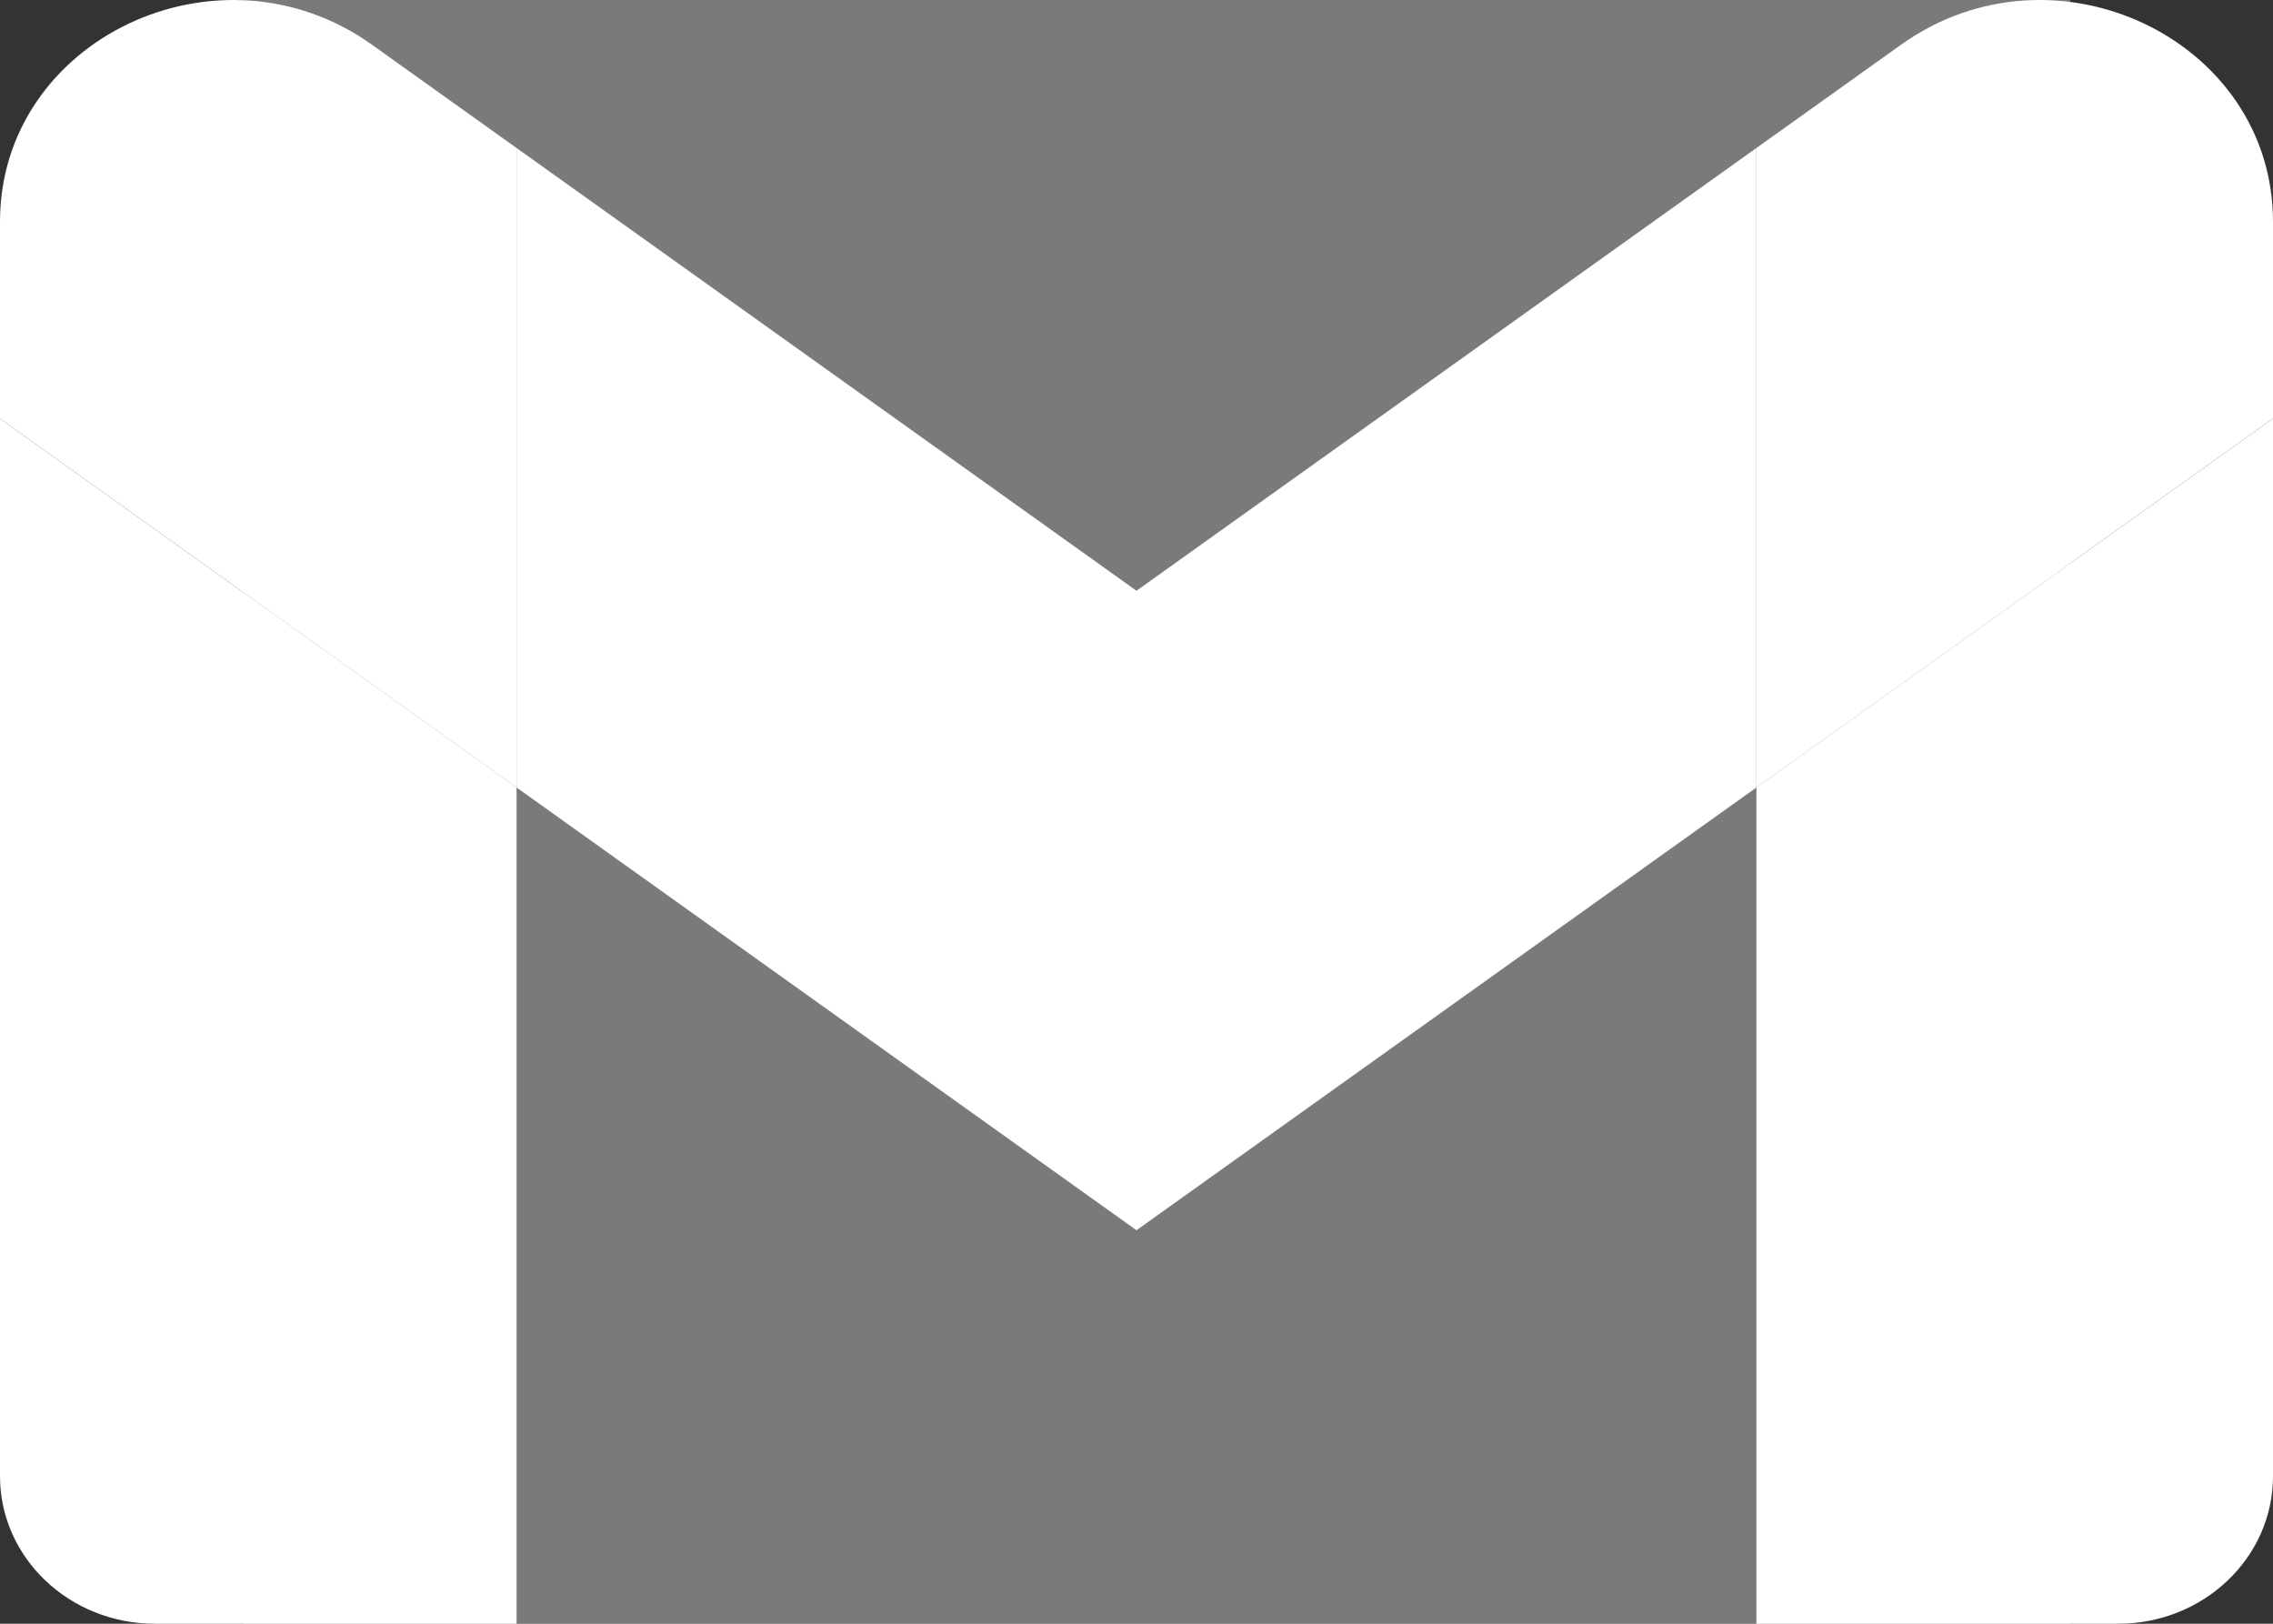
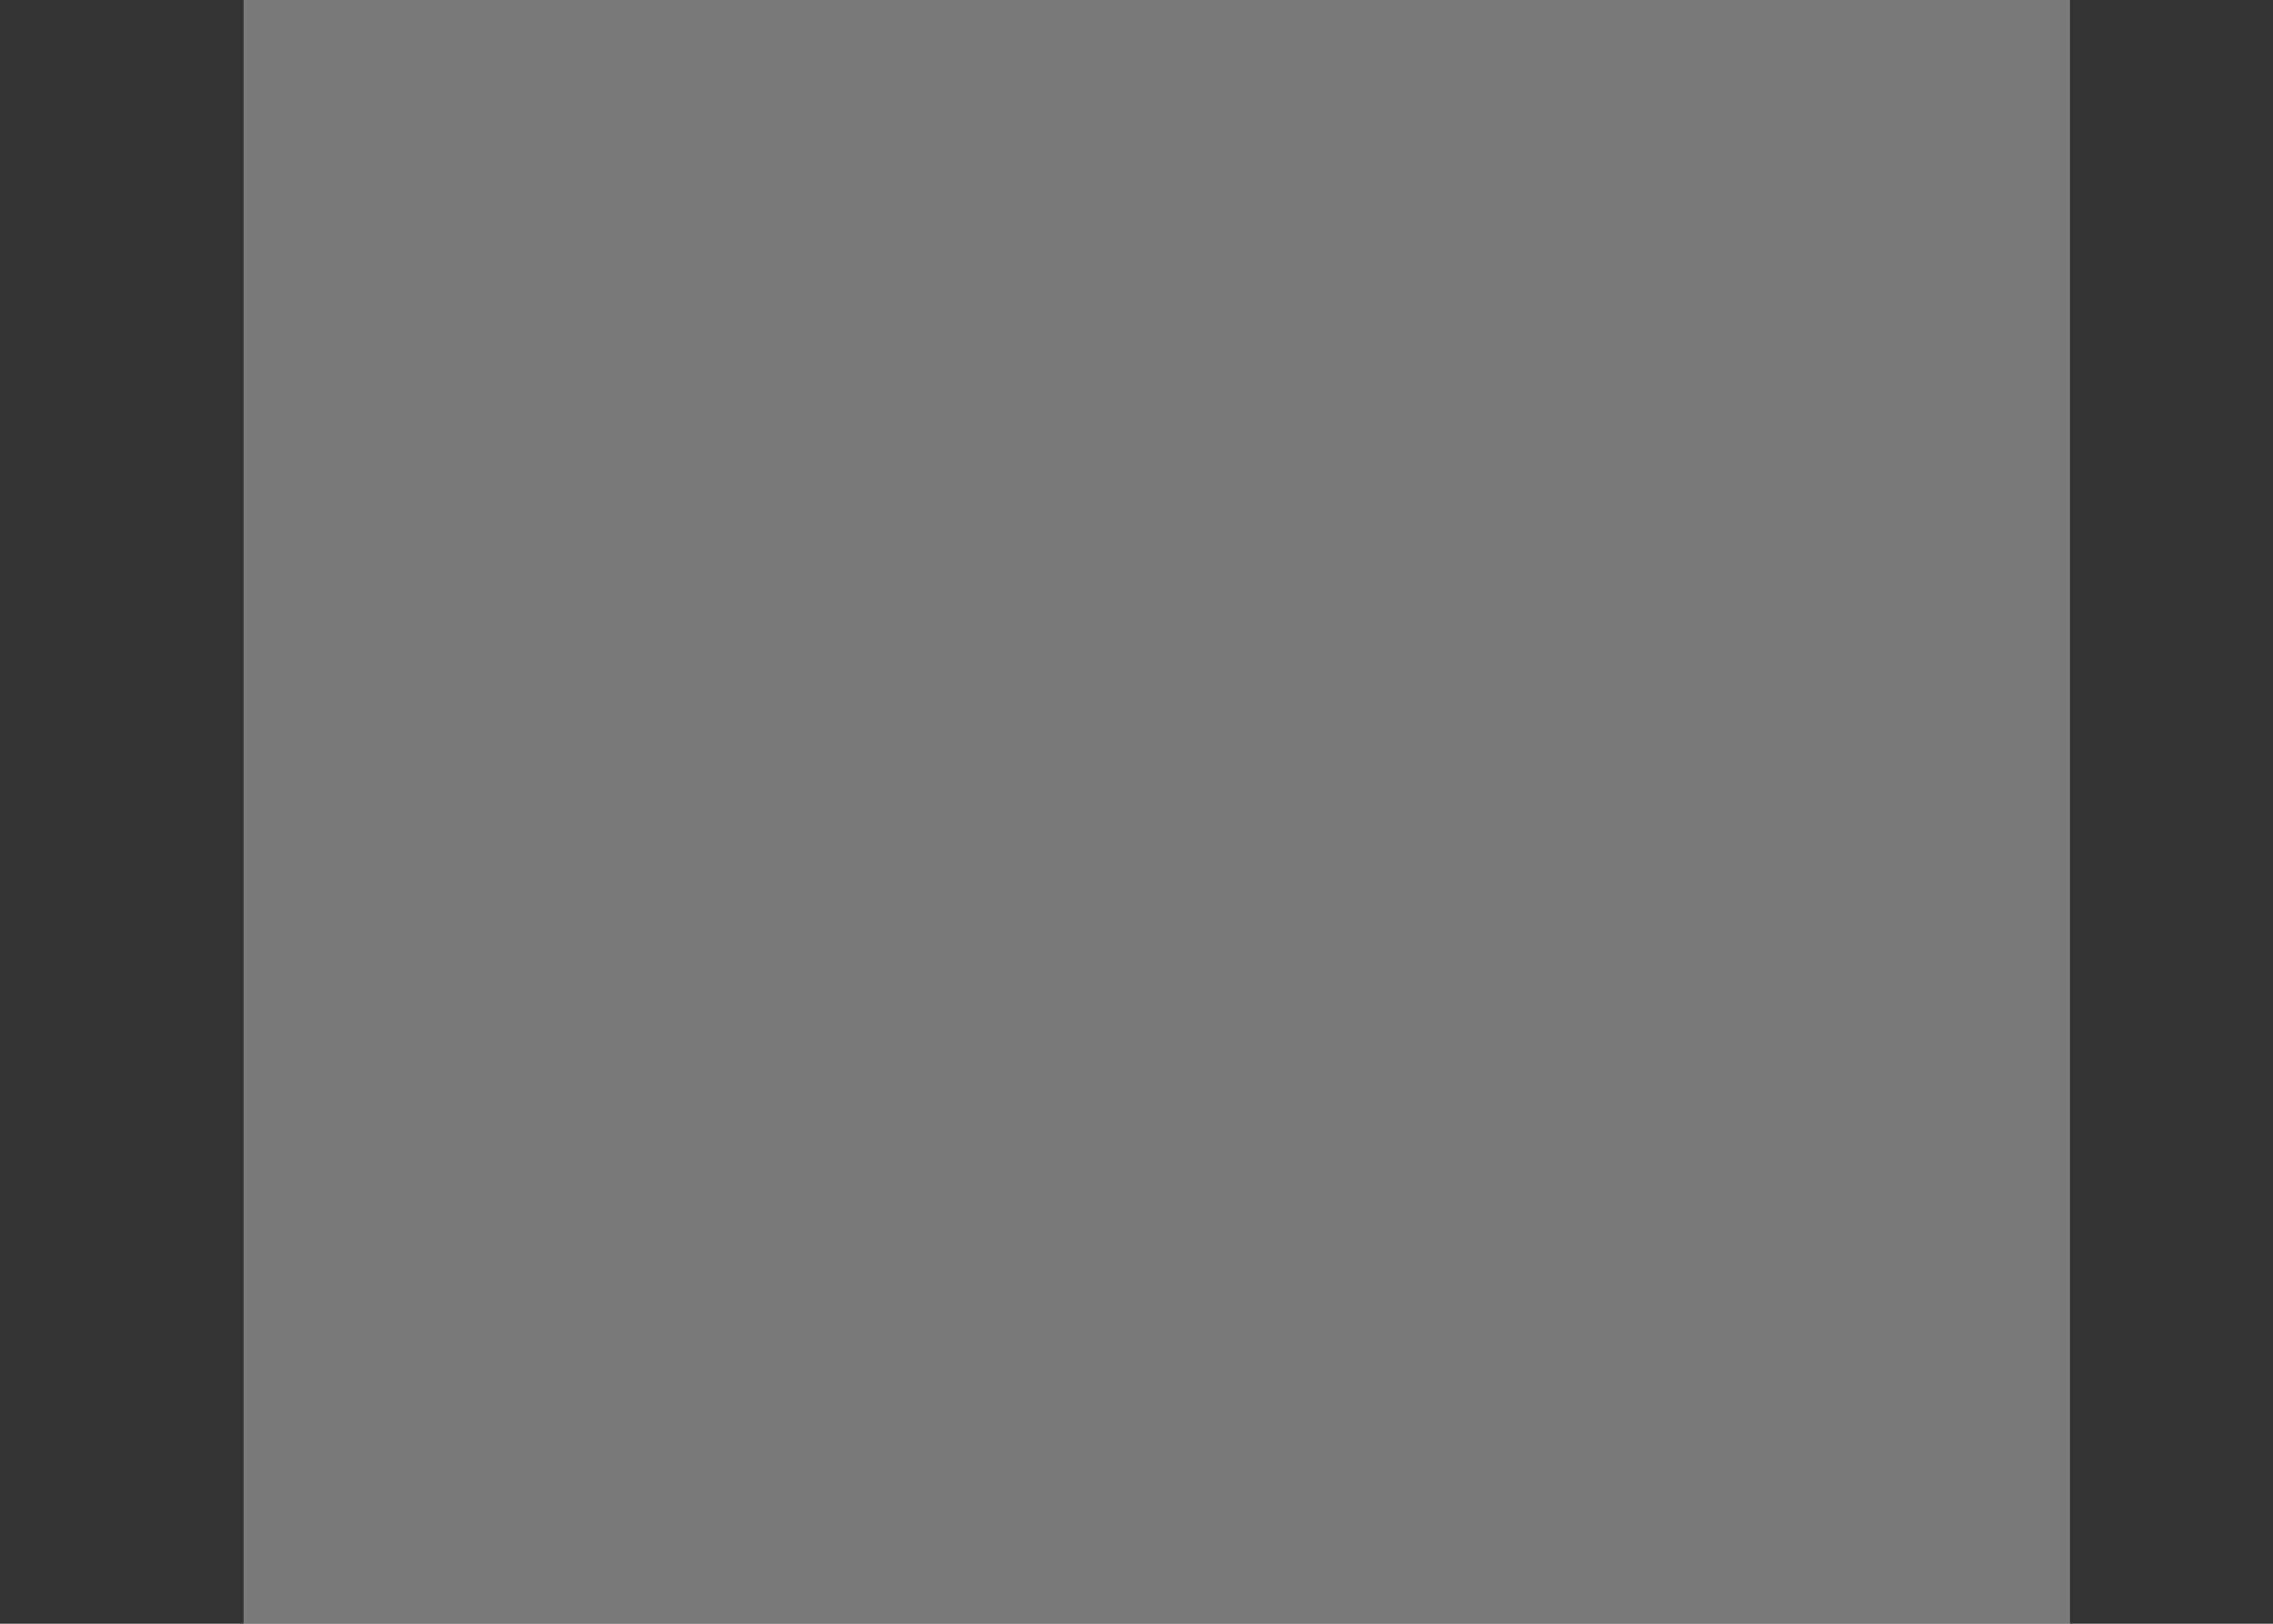
<svg xmlns="http://www.w3.org/2000/svg" width="56" height="40" viewBox="0 0 56 40" fill="none">
  <rect x="0" y="0" width="56" height="40" fill="#333333" stroke="none" />
  <rect opacity="0.35" x="6" width="45" height="40" fill="white" />
-   <path d="M3.818 40H12.727V19.399L0 10.311V36.365C0 38.376 1.712 40 3.818 40Z" fill="white" />
-   <path d="M43.273 40H52.182C54.295 40 56 38.37 56 36.365V10.311L43.273 19.399" fill="white" />
-   <path d="M43.273 3.646V19.399L56 10.311V5.463C56 0.968 50.61 -1.595 46.837 1.101" fill="white" />
-   <path d="M12.727 19.4V3.646L28 14.553L43.272 3.646V19.4L28 30.306" fill="white" />
-   <path d="M0 5.463V10.311L12.727 19.399V3.646L9.163 1.101C5.384 -1.595 0 0.968 0 5.463Z" fill="white" />
</svg>